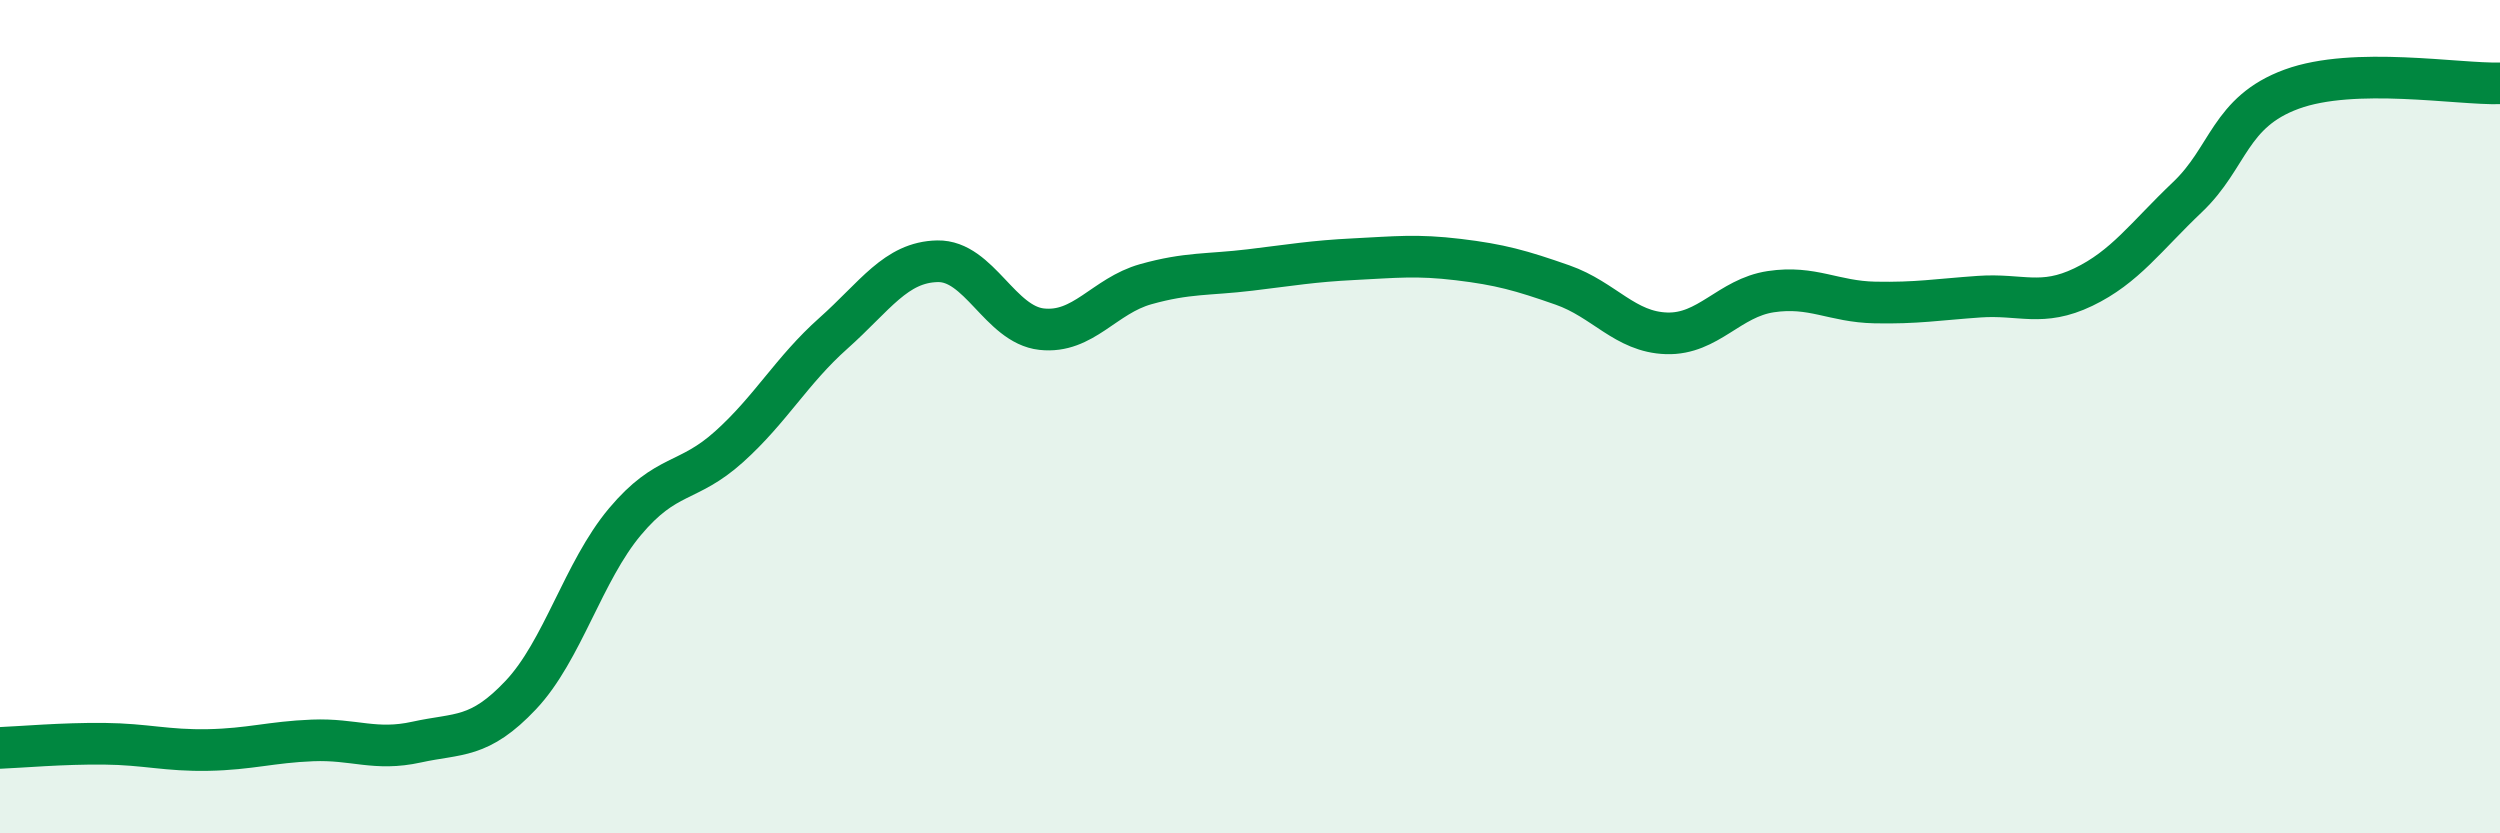
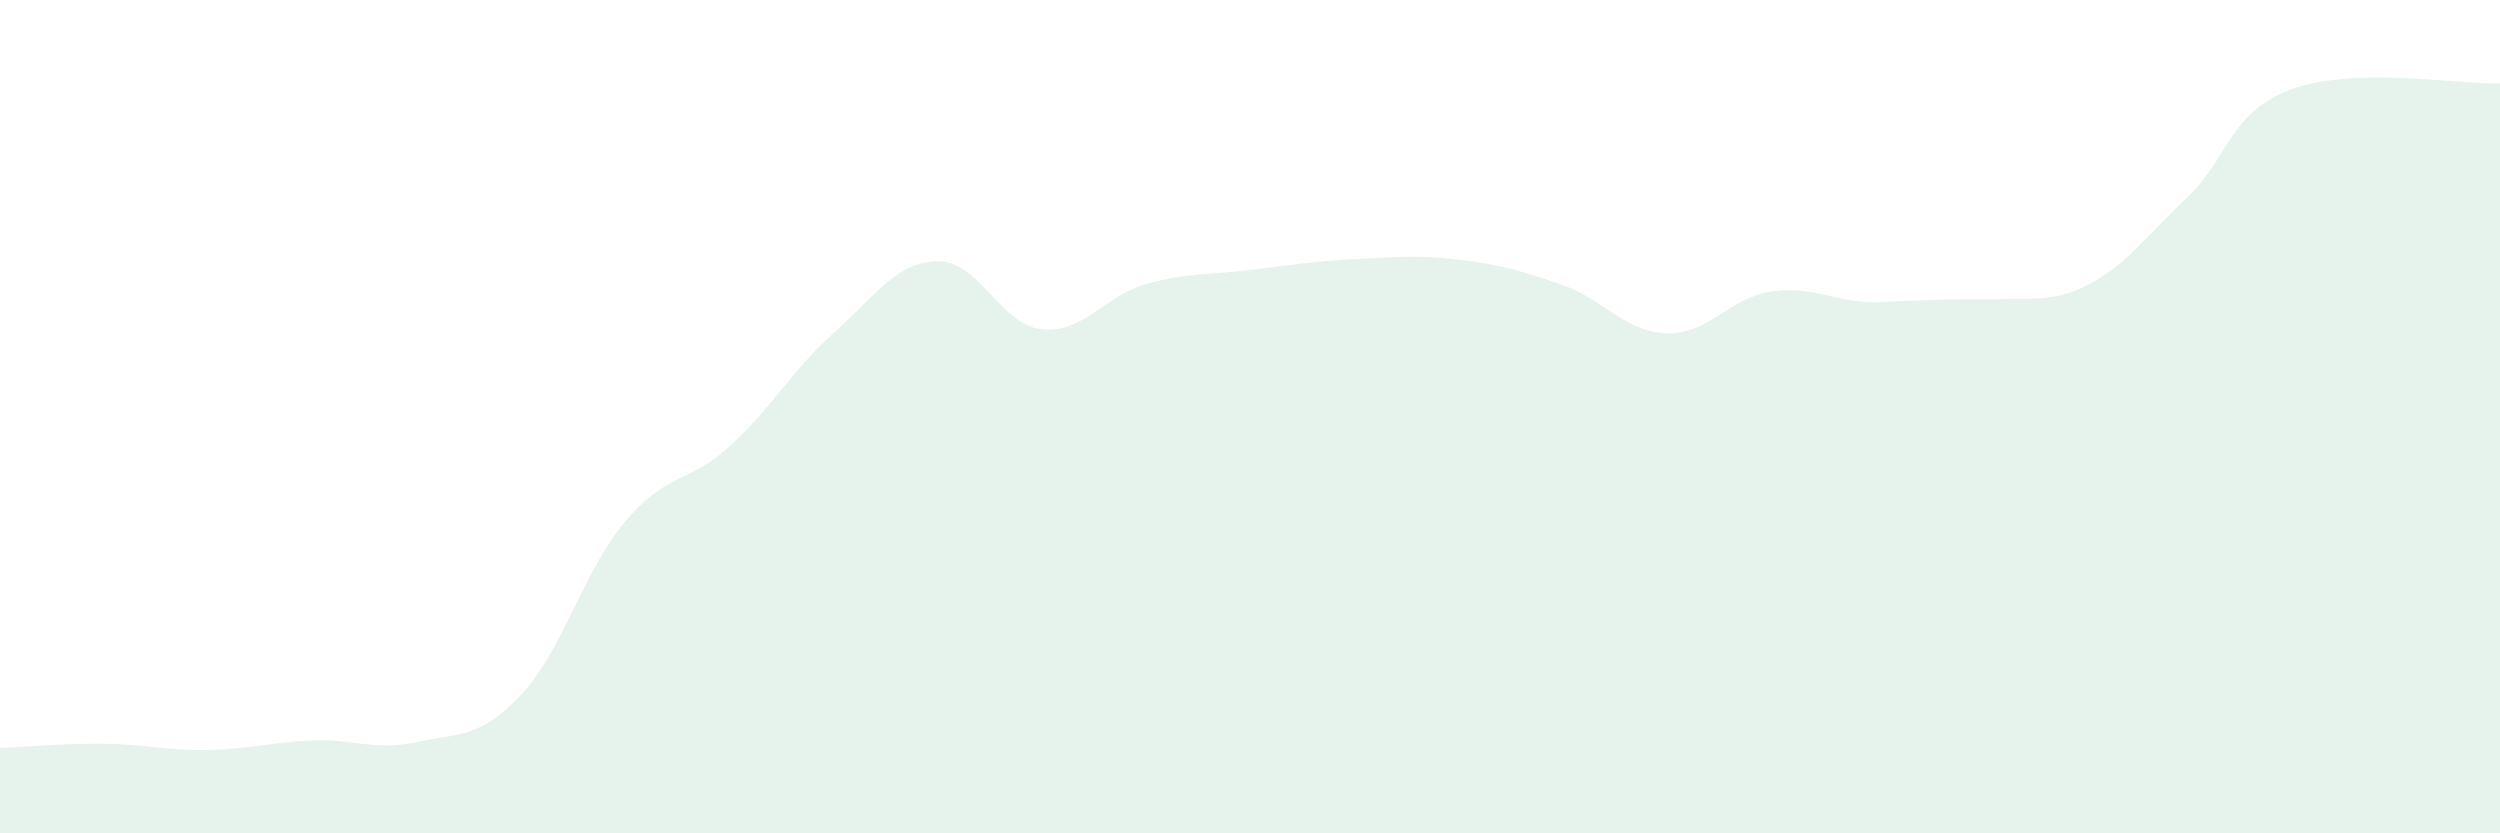
<svg xmlns="http://www.w3.org/2000/svg" width="60" height="20" viewBox="0 0 60 20">
-   <path d="M 0,17.95 C 0.5,17.93 1.5,17.84 2.5,17.85 C 3.5,17.86 4,18.02 5,18 C 6,17.98 6.5,17.81 7.5,17.77 C 8.5,17.73 9,18.03 10,17.81 C 11,17.59 11.5,17.74 12.5,16.68 C 13.5,15.62 14,13.71 15,12.52 C 16,11.33 16.5,11.62 17.5,10.72 C 18.5,9.82 19,8.89 20,8 C 21,7.11 21.5,6.29 22.5,6.27 C 23.5,6.25 24,7.79 25,7.9 C 26,8.01 26.5,7.1 27.5,6.82 C 28.5,6.54 29,6.6 30,6.48 C 31,6.36 31.5,6.27 32.5,6.22 C 33.5,6.17 34,6.11 35,6.23 C 36,6.35 36.5,6.49 37.5,6.84 C 38.5,7.19 39,7.97 40,8 C 41,8.03 41.5,7.15 42.5,7 C 43.5,6.85 44,7.24 45,7.26 C 46,7.28 46.5,7.19 47.5,7.12 C 48.5,7.05 49,7.37 50,6.89 C 51,6.41 51.5,5.68 52.5,4.73 C 53.5,3.78 53.5,2.69 55,2.14 C 56.5,1.59 59,2.03 60,2L60 20L0 20Z" fill="#008740" opacity="0.1" stroke-linecap="round" stroke-linejoin="round" />
-   <path d="M 0,17.95 C 0.5,17.93 1.5,17.84 2.5,17.85 C 3.5,17.86 4,18.02 5,18 C 6,17.98 6.5,17.81 7.5,17.77 C 8.5,17.73 9,18.03 10,17.81 C 11,17.59 11.5,17.74 12.5,16.68 C 13.5,15.62 14,13.71 15,12.52 C 16,11.33 16.5,11.62 17.5,10.72 C 18.5,9.82 19,8.89 20,8 C 21,7.11 21.5,6.29 22.5,6.27 C 23.5,6.25 24,7.79 25,7.9 C 26,8.01 26.5,7.1 27.5,6.82 C 28.5,6.54 29,6.6 30,6.48 C 31,6.36 31.5,6.27 32.5,6.22 C 33.5,6.17 34,6.11 35,6.23 C 36,6.35 36.5,6.49 37.5,6.84 C 38.5,7.19 39,7.97 40,8 C 41,8.03 41.5,7.15 42.5,7 C 43.5,6.85 44,7.24 45,7.26 C 46,7.28 46.5,7.19 47.5,7.12 C 48.5,7.05 49,7.37 50,6.89 C 51,6.41 51.5,5.68 52.5,4.73 C 53.5,3.78 53.5,2.69 55,2.14 C 56.5,1.59 59,2.03 60,2" stroke="#008740" stroke-width="1" fill="none" stroke-linecap="round" stroke-linejoin="round" />
+   <path d="M 0,17.95 C 0.5,17.93 1.5,17.84 2.5,17.85 C 3.5,17.86 4,18.02 5,18 C 6,17.98 6.5,17.81 7.5,17.77 C 8.5,17.73 9,18.03 10,17.81 C 11,17.59 11.5,17.74 12.5,16.68 C 13.5,15.62 14,13.71 15,12.52 C 16,11.33 16.5,11.62 17.5,10.72 C 18.5,9.82 19,8.89 20,8 C 21,7.11 21.5,6.29 22.5,6.27 C 23.5,6.25 24,7.79 25,7.9 C 26,8.01 26.5,7.1 27.5,6.82 C 28.5,6.54 29,6.6 30,6.48 C 31,6.36 31.5,6.27 32.5,6.22 C 33.5,6.17 34,6.11 35,6.23 C 36,6.35 36.5,6.49 37.5,6.84 C 38.5,7.19 39,7.97 40,8 C 41,8.03 41.5,7.15 42.5,7 C 43.5,6.85 44,7.24 45,7.26 C 48.5,7.05 49,7.37 50,6.89 C 51,6.41 51.5,5.68 52.5,4.73 C 53.5,3.78 53.5,2.69 55,2.14 C 56.5,1.59 59,2.03 60,2L60 20L0 20Z" fill="#008740" opacity="0.1" stroke-linecap="round" stroke-linejoin="round" />
</svg>